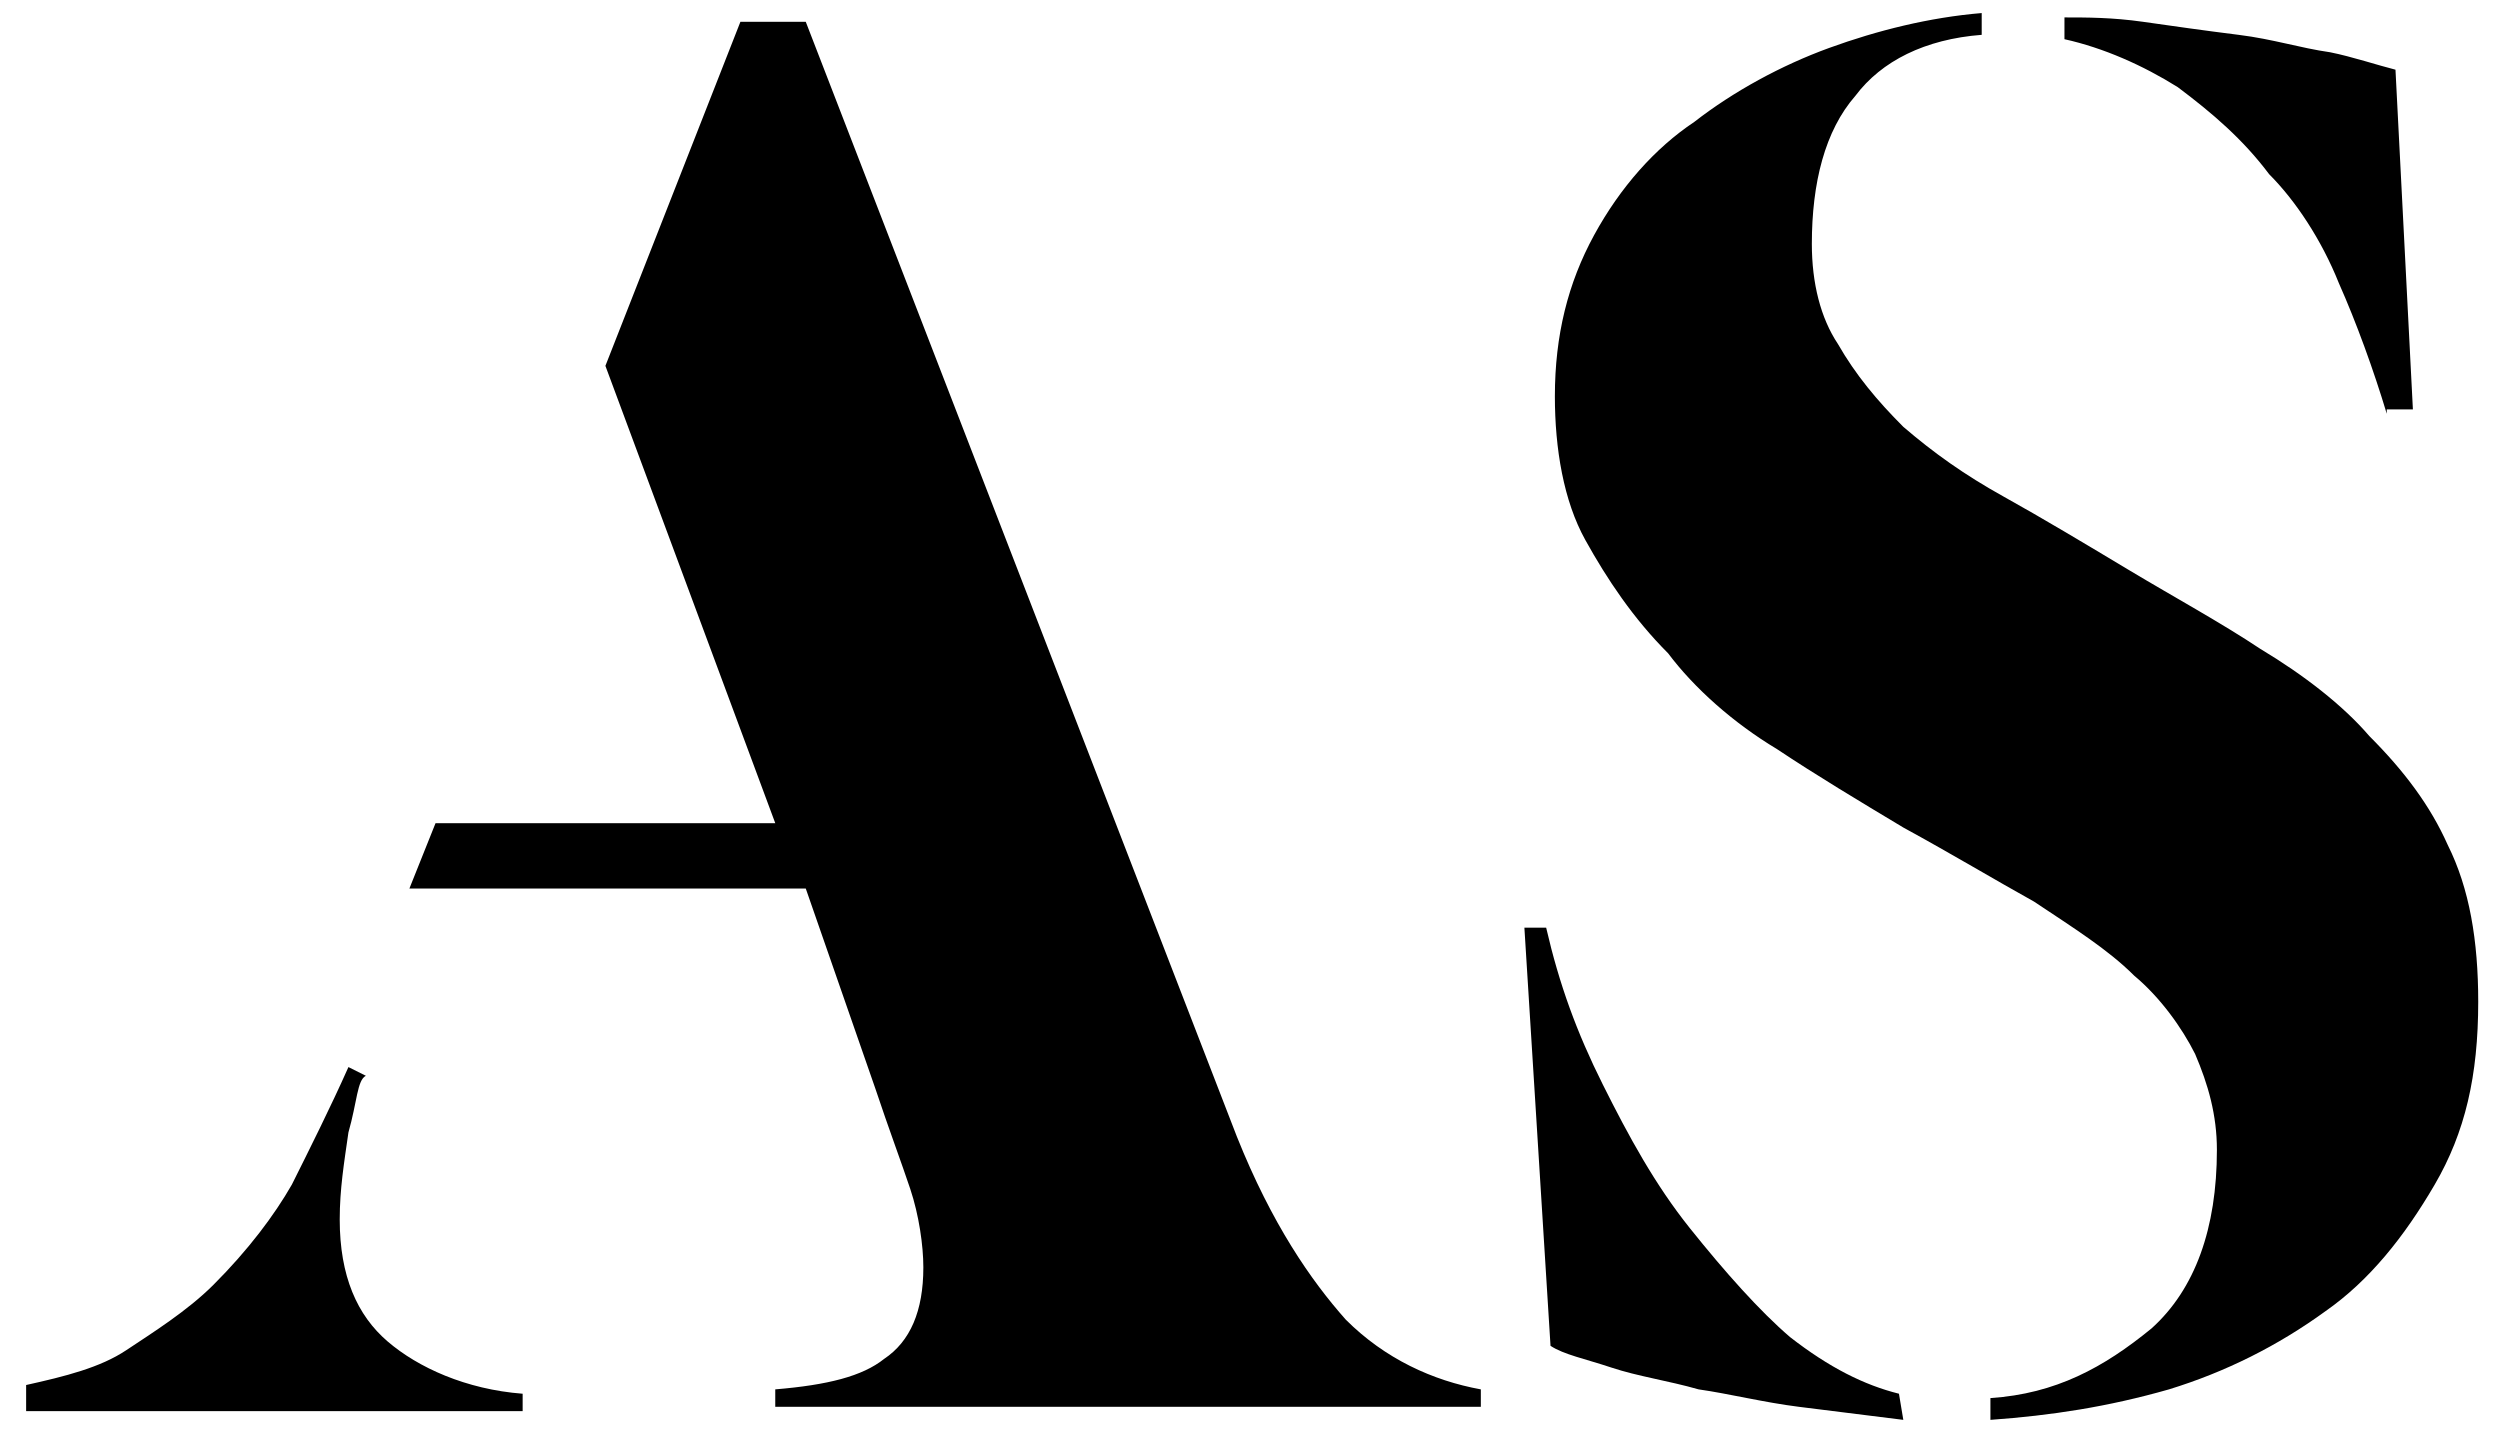
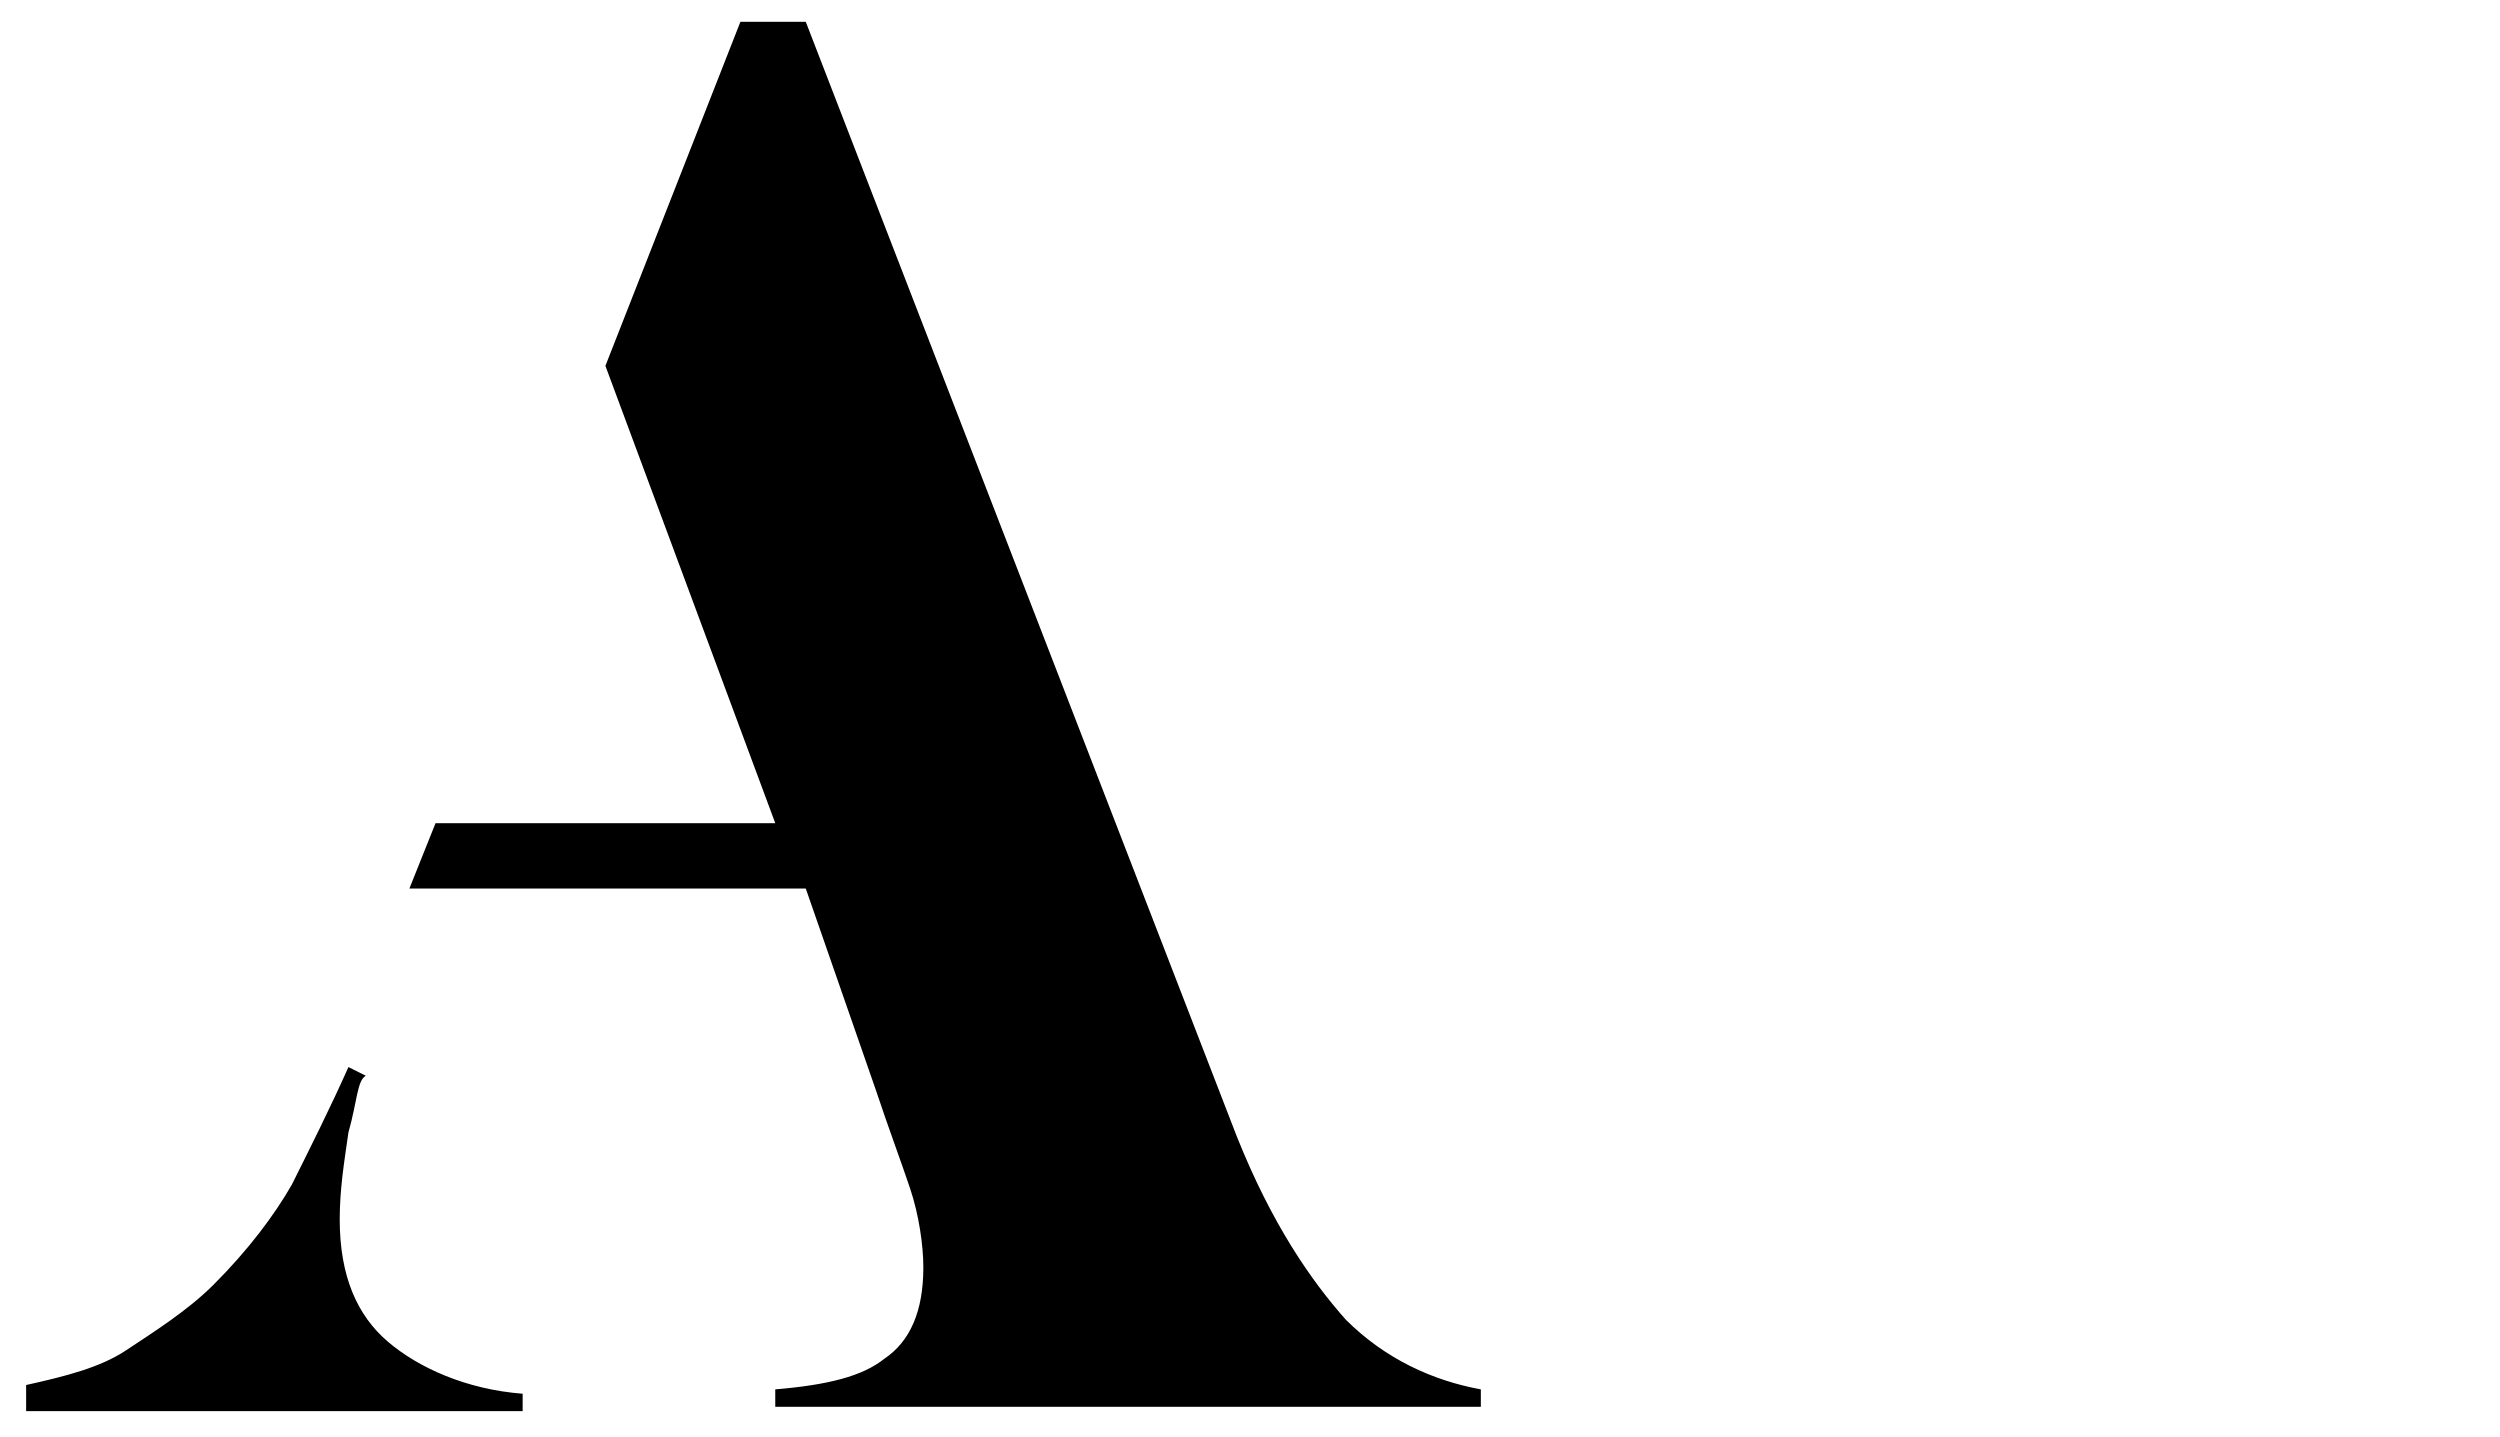
<svg xmlns="http://www.w3.org/2000/svg" version="1.1" id="Слой_1" x="0px" y="0px" viewBox="0 0 57.4 33" style="enable-background:new 0 0 57.4 33;" xml:space="preserve">
  <g>
    <path d="M0.6,32.2v-0.4c0.9-0.2,1.7-0.4,2.3-0.8s1.4-0.9,2-1.5c0.8-0.8,1.4-1.6,1.8-2.3c0.4-0.8,0.9-1.8,1.3-2.7l0.4,0.2   C8.2,24.8,8.2,25.3,8,26c-0.1,0.7-0.2,1.3-0.2,2c0,1.3,0.4,2.2,1.1,2.8s1.8,1.1,3.1,1.2v0.4H0.6V32.2z M18.5,20.4H9.4l0.6-1.5h7.8   L13.9,8.4L17,0.5h1.5l9.9,25.6c0.8,2,1.7,3.3,2.5,4.2c0.9,0.9,2,1.4,3.1,1.6v0.4H17.8v-0.4c1.2-0.1,2-0.3,2.5-0.7   c0.6-0.4,0.9-1.1,0.9-2.1c0-0.5-0.1-1.2-0.3-1.8c-0.2-0.6-0.5-1.4-0.8-2.3L18.5,20.4z" />
-     <path d="M43.7,32.6c-0.8-0.1-1.6-0.2-2.4-0.3c-0.8-0.1-1.6-0.3-2.3-0.4c-0.7-0.2-1.4-0.3-2-0.5s-1.1-0.3-1.4-0.5L35,21.3h0.5   c0.3,1.3,0.7,2.4,1.3,3.6c0.6,1.2,1.2,2.3,2,3.3c0.8,1,1.6,1.9,2.3,2.5c0.9,0.7,1.7,1.1,2.5,1.3L43.7,32.6L43.7,32.6z M56.9,23   c0,1.7-0.3,3-1,4.2c-0.7,1.2-1.5,2.2-2.5,2.9c-1.1,0.8-2.3,1.4-3.6,1.8c-1.4,0.4-2.7,0.6-4.1,0.7v-0.5c1.5-0.1,2.6-0.7,3.7-1.6   c1-0.9,1.5-2.3,1.5-4.1c0-0.8-0.2-1.5-0.5-2.2c-0.3-0.6-0.8-1.3-1.4-1.8c-0.6-0.6-1.4-1.1-2.3-1.7c-0.9-0.5-1.9-1.1-3-1.7   c-1-0.6-2-1.2-2.9-1.8c-1-0.6-1.9-1.4-2.5-2.2c-0.8-0.8-1.4-1.7-1.9-2.6s-0.7-2.1-0.7-3.3c0-1.4,0.3-2.6,0.9-3.7s1.4-2,2.3-2.6   c0.9-0.7,2-1.3,3.1-1.7s2.3-0.7,3.5-0.8v0.5c-1.3,0.1-2.3,0.6-2.9,1.4c-0.7,0.8-1,2-1,3.4c0,0.9,0.2,1.7,0.6,2.3   c0.4,0.7,0.9,1.3,1.5,1.9c0.7,0.6,1.4,1.1,2.3,1.6c0.9,0.5,1.9,1.1,2.9,1.7c1,0.6,2.1,1.2,3,1.8c1,0.6,1.9,1.3,2.5,2   c0.8,0.8,1.4,1.6,1.8,2.5C56.7,20.4,56.9,21.6,56.9,23z M54.8,9.5c-0.3-1-0.7-2.1-1.1-3c-0.4-1-1-1.9-1.6-2.5   c-0.6-0.8-1.3-1.4-2.1-2c-0.8-0.5-1.7-0.9-2.6-1.1V0.4c0.5,0,1.1,0,1.8,0.1c0.7,0.1,1.4,0.2,2.2,0.3s1.4,0.3,2.1,0.4   c0.5,0.1,1.1,0.3,1.5,0.4l0.4,7.8H54.8z" />
  </g>
</svg>